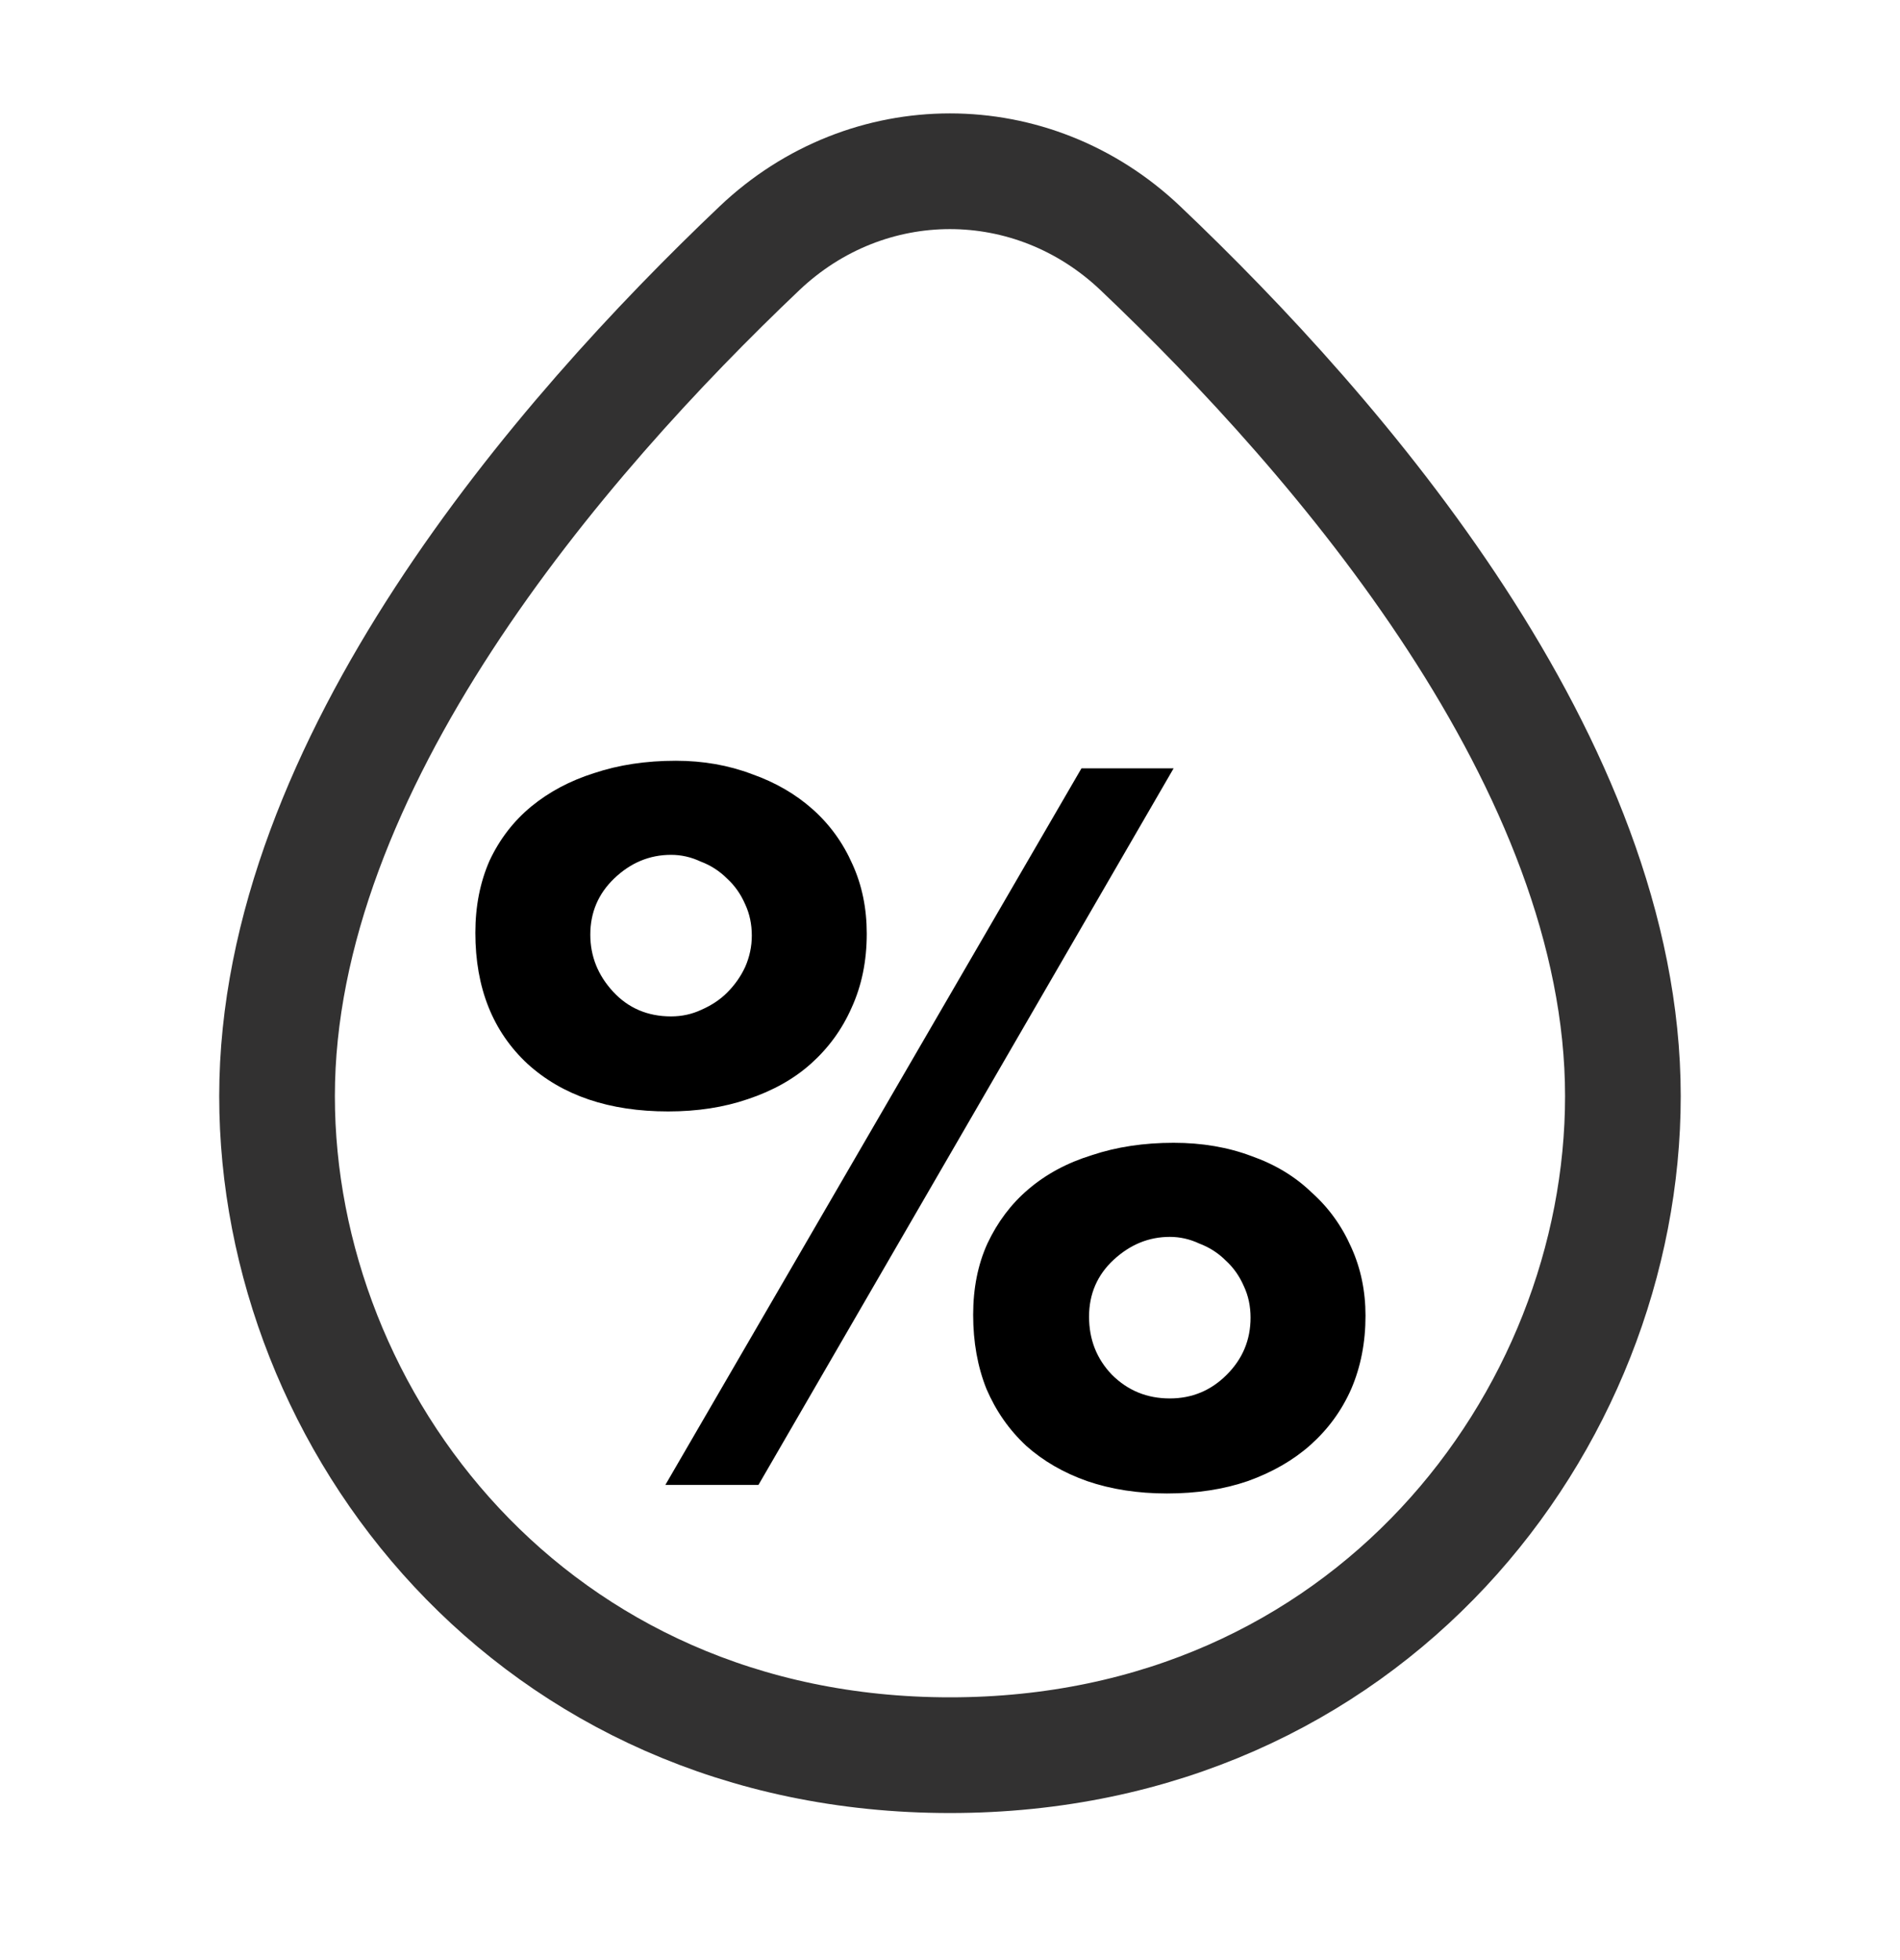
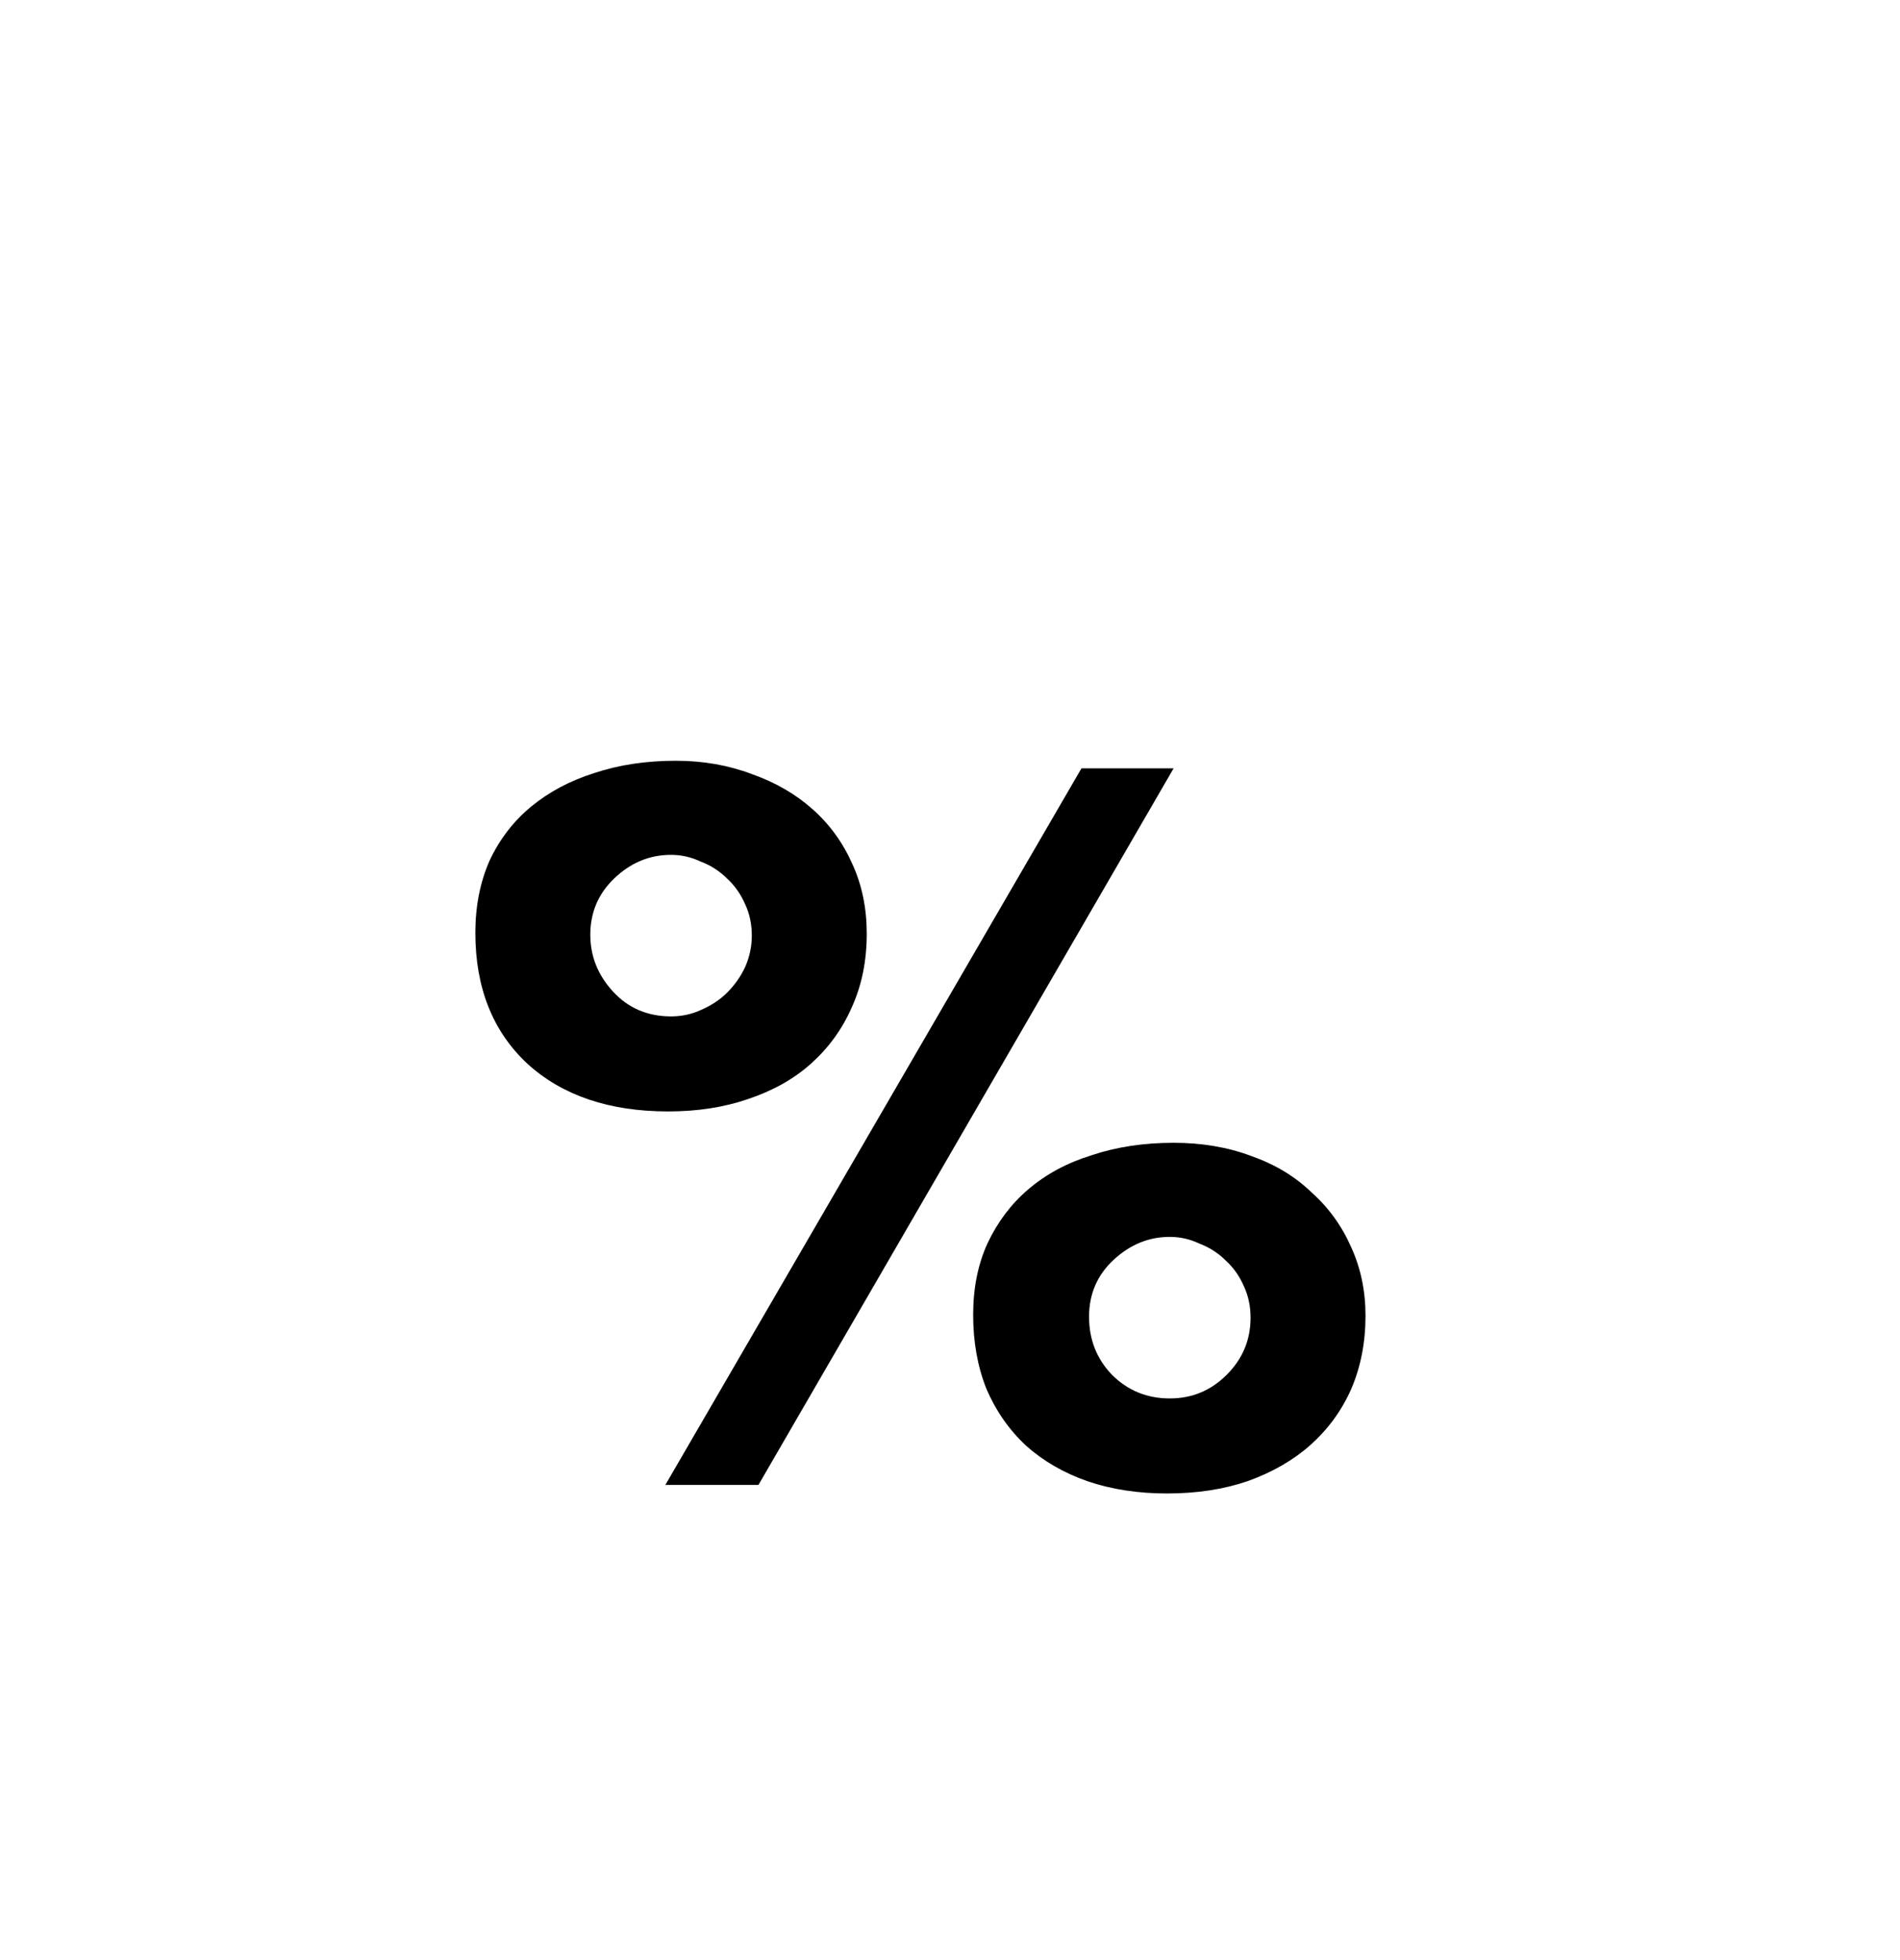
<svg xmlns="http://www.w3.org/2000/svg" fill="none" viewBox="0 0 32 33" height="33" width="32">
-   <path stroke-width="1.948" stroke="#323131" d="M4.666 18.454C4.666 12.875 9.44 7.362 12.791 4.18C14.611 2.451 17.387 2.451 19.207 4.18C22.558 7.362 27.333 12.875 27.333 18.454C27.333 23.924 23.041 29.55 15.999 29.55C8.958 29.55 4.666 23.924 4.666 18.454Z" />
  <path fill="black" d="M18.342 22.168C18.342 22.552 18.47 22.877 18.726 23.144C18.993 23.411 19.318 23.544 19.702 23.544C20.076 23.544 20.396 23.411 20.662 23.144C20.929 22.877 21.062 22.557 21.062 22.184C21.062 21.992 21.025 21.816 20.95 21.656C20.876 21.485 20.774 21.341 20.646 21.224C20.518 21.096 20.369 21 20.198 20.936C20.038 20.861 19.873 20.824 19.702 20.824C19.35 20.824 19.036 20.952 18.758 21.208C18.481 21.464 18.342 21.784 18.342 22.168ZM16.39 22.136C16.39 21.688 16.47 21.288 16.63 20.936C16.801 20.573 17.03 20.269 17.318 20.024C17.617 19.768 17.974 19.576 18.39 19.448C18.806 19.309 19.265 19.24 19.766 19.24C20.246 19.24 20.684 19.315 21.078 19.464C21.473 19.603 21.809 19.805 22.086 20.072C22.374 20.328 22.598 20.637 22.758 21C22.918 21.352 22.998 21.736 22.998 22.152C22.998 22.6 22.918 23.011 22.758 23.384C22.598 23.747 22.369 24.061 22.07 24.328C21.782 24.584 21.43 24.787 21.014 24.936C20.609 25.075 20.156 25.144 19.654 25.144C19.164 25.144 18.716 25.075 18.31 24.936C17.916 24.797 17.574 24.6 17.286 24.344C16.998 24.077 16.774 23.757 16.614 23.384C16.465 23.011 16.39 22.595 16.39 22.136ZM18.214 12.936H19.766L12.774 25H11.206L18.214 12.936ZM9.942 15.736C9.942 16.099 10.07 16.419 10.326 16.696C10.582 16.973 10.908 17.112 11.302 17.112C11.484 17.112 11.654 17.075 11.814 17C11.985 16.925 12.129 16.829 12.246 16.712C12.374 16.584 12.476 16.44 12.55 16.28C12.625 16.109 12.662 15.933 12.662 15.752C12.662 15.56 12.625 15.384 12.55 15.224C12.476 15.053 12.374 14.909 12.246 14.792C12.118 14.664 11.969 14.568 11.798 14.504C11.638 14.429 11.473 14.392 11.302 14.392C10.94 14.392 10.62 14.525 10.342 14.792C10.076 15.048 9.942 15.363 9.942 15.736ZM8.006 15.704C8.006 15.256 8.086 14.851 8.246 14.488C8.417 14.125 8.652 13.821 8.95 13.576C9.249 13.331 9.601 13.144 10.006 13.016C10.422 12.877 10.881 12.808 11.382 12.808C11.841 12.808 12.268 12.883 12.662 13.032C13.057 13.171 13.398 13.368 13.686 13.624C13.974 13.88 14.198 14.189 14.358 14.552C14.518 14.904 14.598 15.293 14.598 15.72C14.598 16.179 14.513 16.595 14.342 16.968C14.182 17.331 13.953 17.645 13.654 17.912C13.366 18.168 13.014 18.365 12.598 18.504C12.193 18.643 11.745 18.712 11.254 18.712C10.262 18.712 9.473 18.445 8.886 17.912C8.3 17.368 8.006 16.632 8.006 15.704Z" />
</svg>